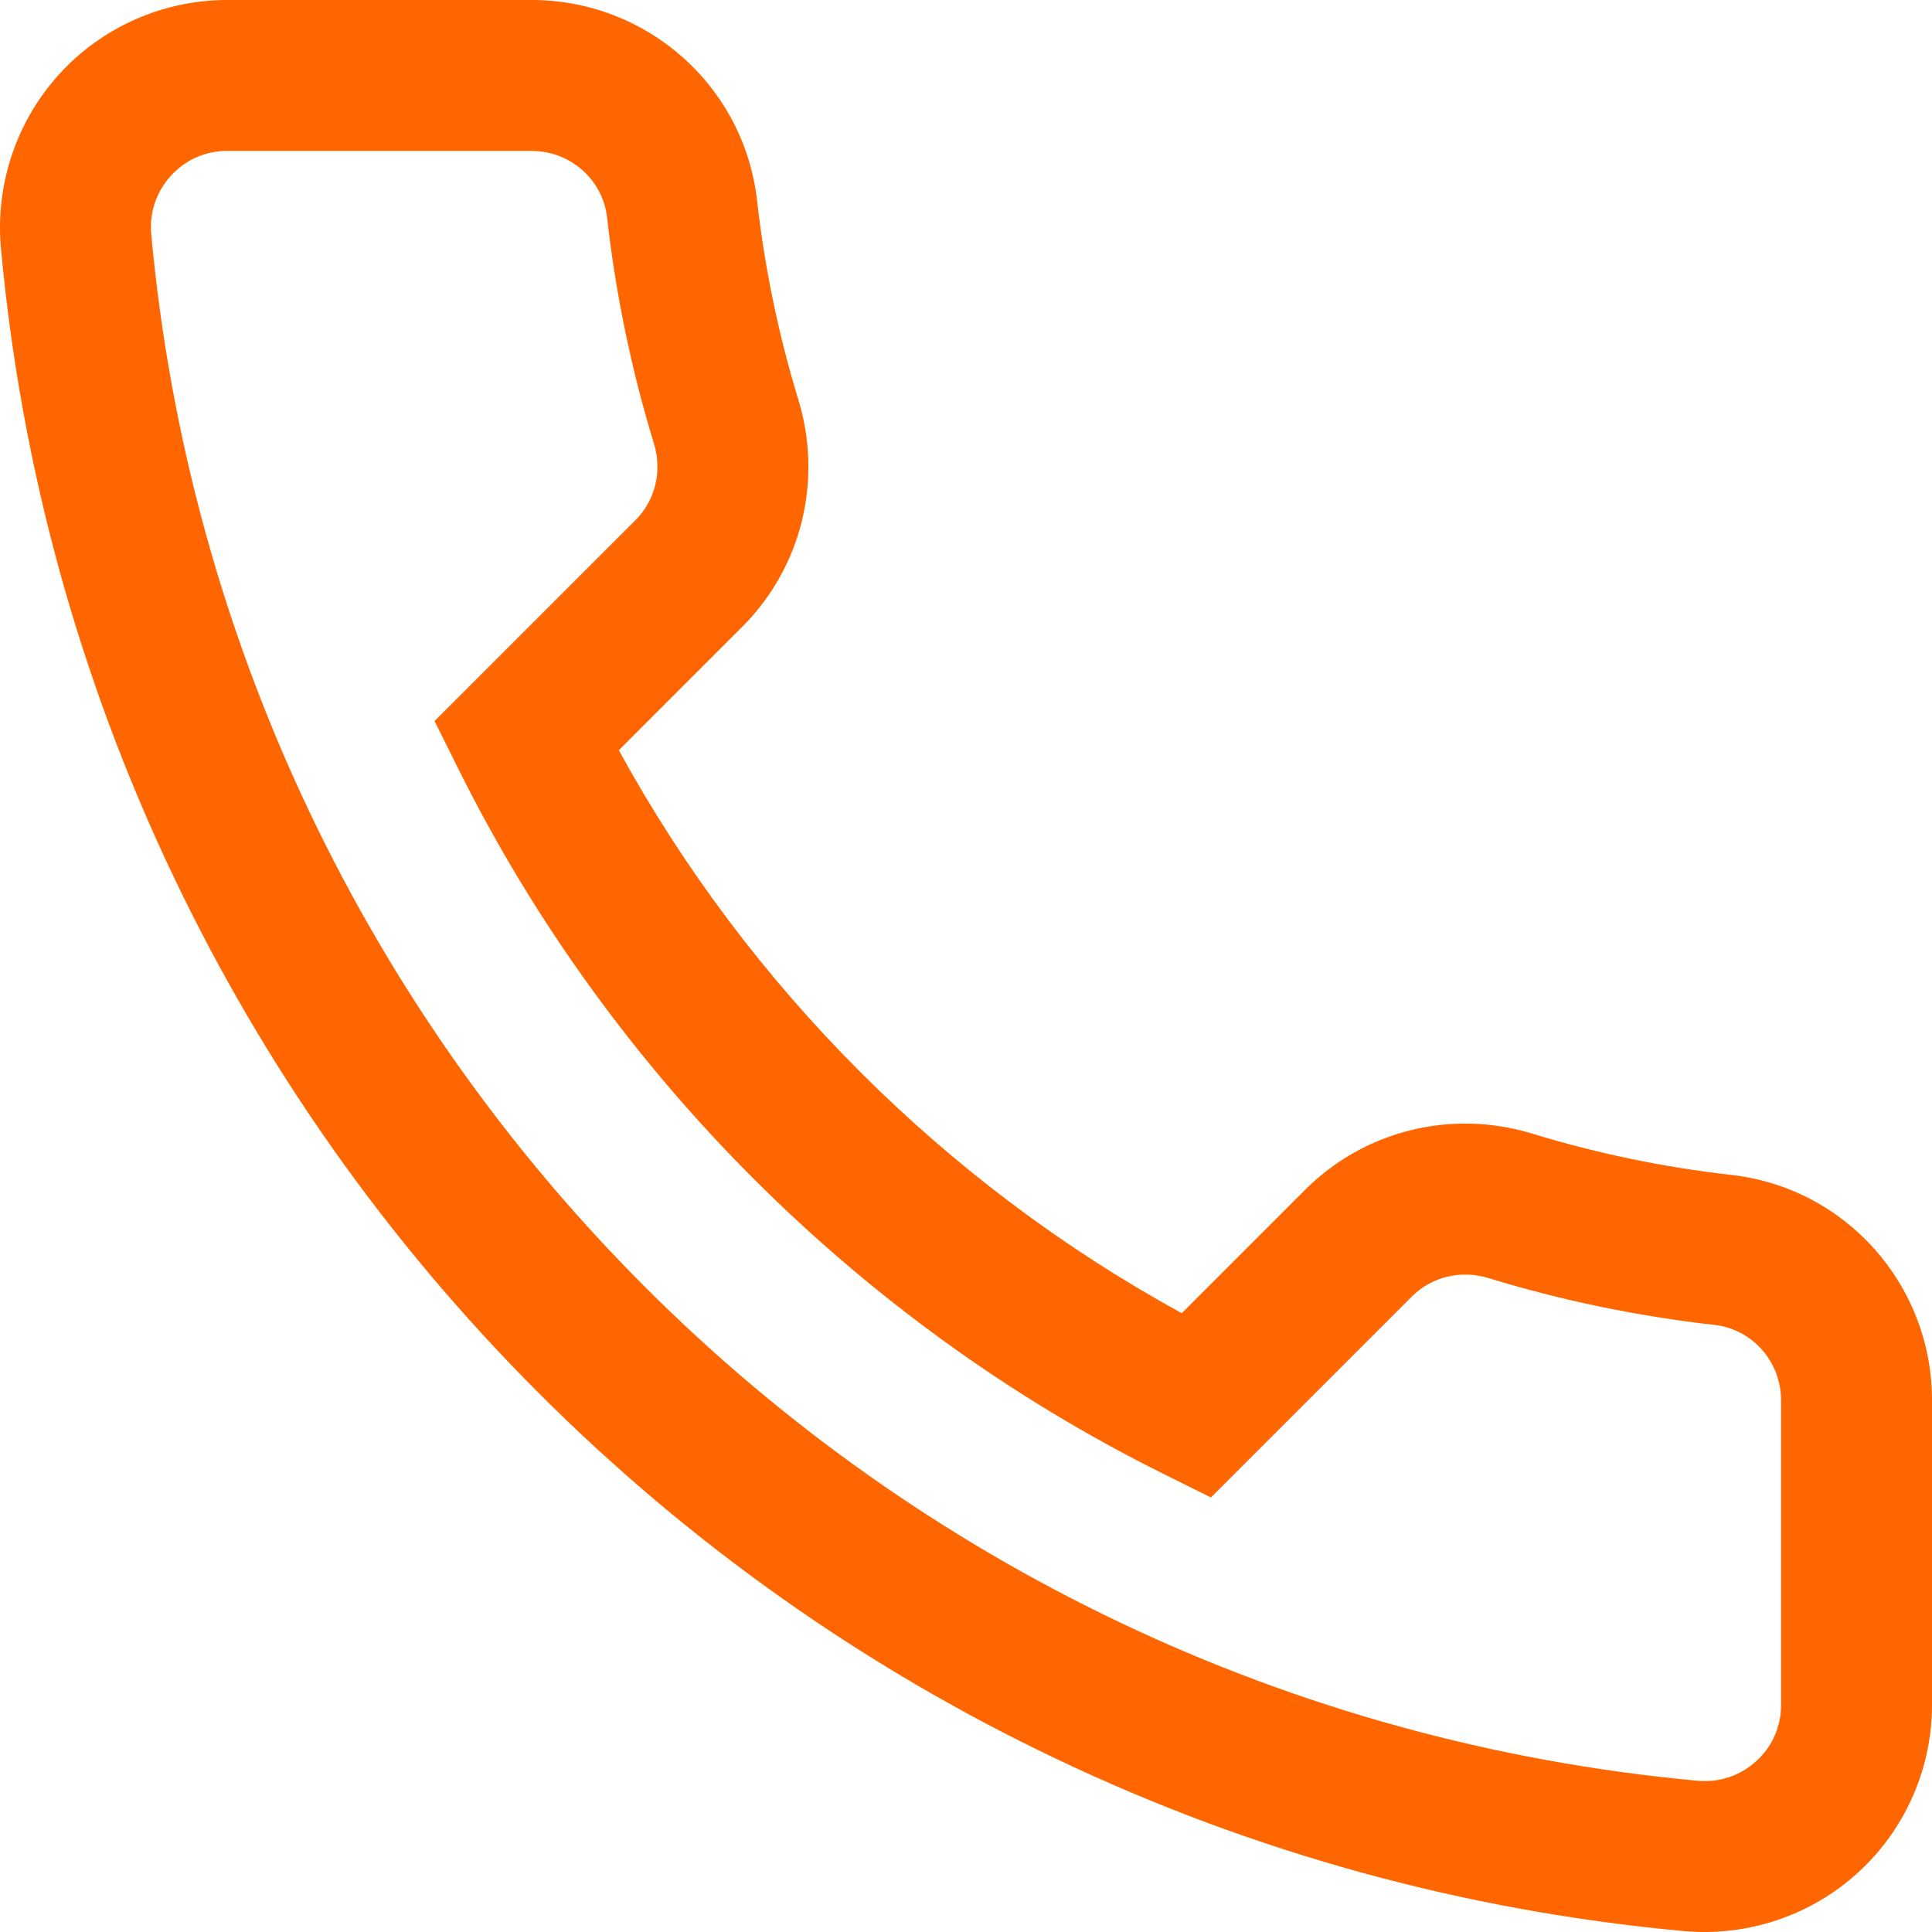
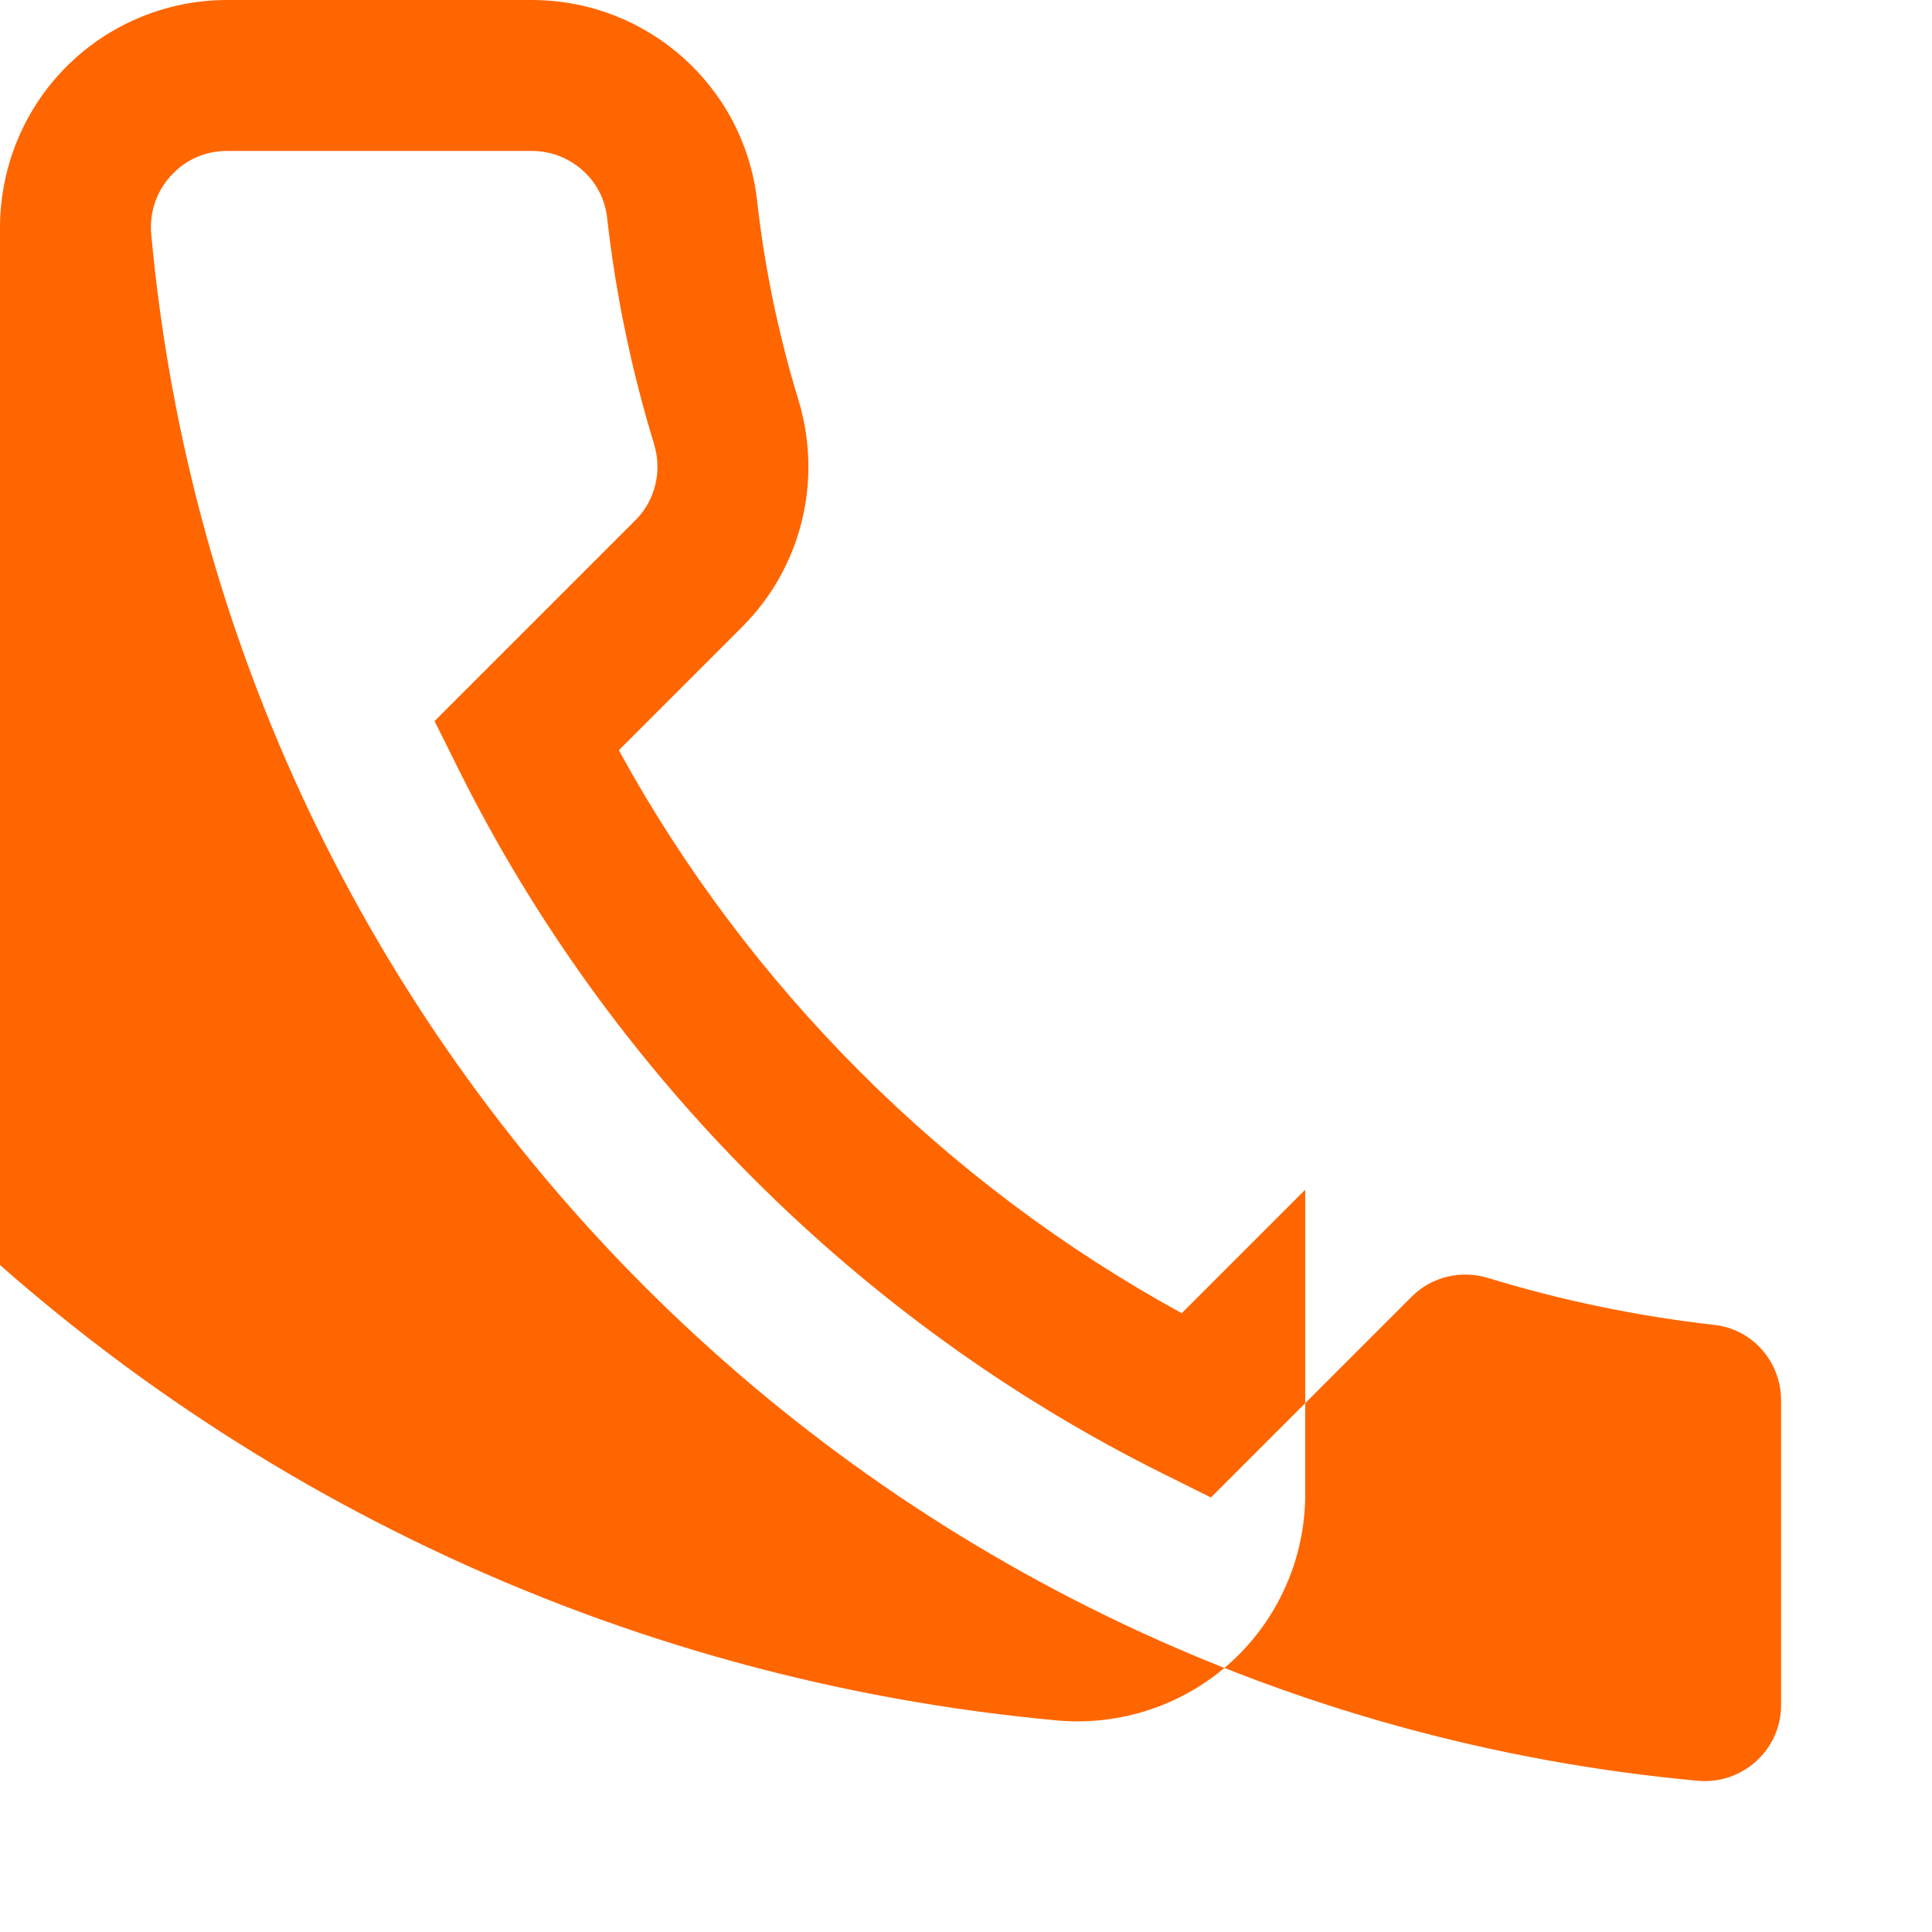
<svg xmlns="http://www.w3.org/2000/svg" xml:space="preserve" width="127mm" height="127mm" style="shape-rendering:geometricPrecision; text-rendering:geometricPrecision; image-rendering:optimizeQuality; fill-rule:evenodd; clip-rule:evenodd" viewBox="0 0 3560.77 3560.77">
  <defs>
    <style type="text/css">  .fil0 {fill:#FF6600;fill-rule:nonzero}  </style>
  </defs>
  <g id="Слой_x0020_1">
    <g id="_2999200822880">
      <g>
-         <path class="fil0" d="M-0 419.43c0,-104.23 38.9,-205.71 109.56,-283.16 78.98,-86.61 191.54,-136.27 308.72,-136.27l561.56 0c213.12,0 391.76,159.04 415.52,369.94 14,124.12 39.56,247.39 75.96,366.44 45.58,149 6.02,309.5 -103.25,418.8l-227.52 227.55c238.41,435.77 601.79,799.15 1037.48,1037.54l227.55 -227.57c109.3,-109.27 269.8,-148.83 418.82,-103.23 119.06,36.4 242.33,61.96 366.42,75.96 210.92,23.73 369.96,202.38 369.96,415.5l-0 561.55c0,117.21 -49.66,229.76 -136.27,308.74 -86.93,79.33 -204.14,118.6 -321.52,107.8 -402.93,-37.08 -791.98,-143.87 -1156.36,-317.44 -354.25,-168.72 -675.03,-395.44 -953.5,-673.9 -278.45,-278.45 -505.21,-599.25 -673.9,-953.5 -173.54,-364.4 -280.36,-753.45 -317.46,-1156.38 -1.19,-12.8 -1.76,-25.58 -1.76,-38.36l0 -0zm1211.69 440.77c0,-14.08 -2.11,-28.4 -6.39,-42.42 -41.42,-135.4 -70.48,-275.58 -86.39,-416.69 -7.89,-70.05 -67.68,-122.9 -139.07,-122.9l-561.56 0c-39.77,0 -76.41,16.19 -103.19,45.58 -27.15,29.71 -40.03,68.26 -36.29,108.51 139.16,1512.04 1337.68,2710.54 2849.7,2849.72 40.25,3.72 78.81,-9.19 108.54,-36.29 29.36,-26.82 45.55,-63.46 45.55,-103.23l0 -561.54c0,-71.39 -52.83,-131.18 -122.9,-139.09 -141.11,-15.89 -281.29,-44.94 -416.69,-86.35 -50.42,-15.43 -104.34,-2.46 -140.72,33.93l-370.49 370.49 -89.56 -44.55c-558.35,-277.79 -1018.87,-738.39 -1296.73,-1296.84l-44.6 -89.56 370.49 -370.47c26.23,-26.23 40.32,-61.61 40.32,-98.28l0 0.01zm0 0z" data-original="#000000" />
+         <path class="fil0" d="M-0 419.43c0,-104.23 38.9,-205.71 109.56,-283.16 78.98,-86.61 191.54,-136.27 308.72,-136.27l561.56 0c213.12,0 391.76,159.04 415.52,369.94 14,124.12 39.56,247.39 75.96,366.44 45.58,149 6.02,309.5 -103.25,418.8l-227.52 227.55c238.41,435.77 601.79,799.15 1037.48,1037.54l227.55 -227.57l-0 561.55c0,117.21 -49.66,229.76 -136.27,308.74 -86.93,79.33 -204.14,118.6 -321.52,107.8 -402.93,-37.08 -791.98,-143.87 -1156.36,-317.44 -354.25,-168.72 -675.03,-395.44 -953.5,-673.9 -278.45,-278.45 -505.21,-599.25 -673.9,-953.5 -173.54,-364.4 -280.36,-753.45 -317.46,-1156.38 -1.19,-12.8 -1.76,-25.58 -1.76,-38.36l0 -0zm1211.69 440.77c0,-14.08 -2.11,-28.4 -6.39,-42.42 -41.42,-135.4 -70.48,-275.58 -86.39,-416.69 -7.89,-70.05 -67.68,-122.9 -139.07,-122.9l-561.56 0c-39.77,0 -76.41,16.19 -103.19,45.58 -27.15,29.71 -40.03,68.26 -36.29,108.51 139.16,1512.04 1337.68,2710.54 2849.7,2849.72 40.25,3.72 78.81,-9.19 108.54,-36.29 29.36,-26.82 45.55,-63.46 45.55,-103.23l0 -561.54c0,-71.39 -52.83,-131.18 -122.9,-139.09 -141.11,-15.89 -281.29,-44.94 -416.69,-86.35 -50.42,-15.43 -104.34,-2.46 -140.72,33.93l-370.49 370.49 -89.56 -44.55c-558.35,-277.79 -1018.87,-738.39 -1296.73,-1296.84l-44.6 -89.56 370.49 -370.47c26.23,-26.23 40.32,-61.61 40.32,-98.28l0 0.01zm0 0z" data-original="#000000" />
      </g>
    </g>
  </g>
</svg>